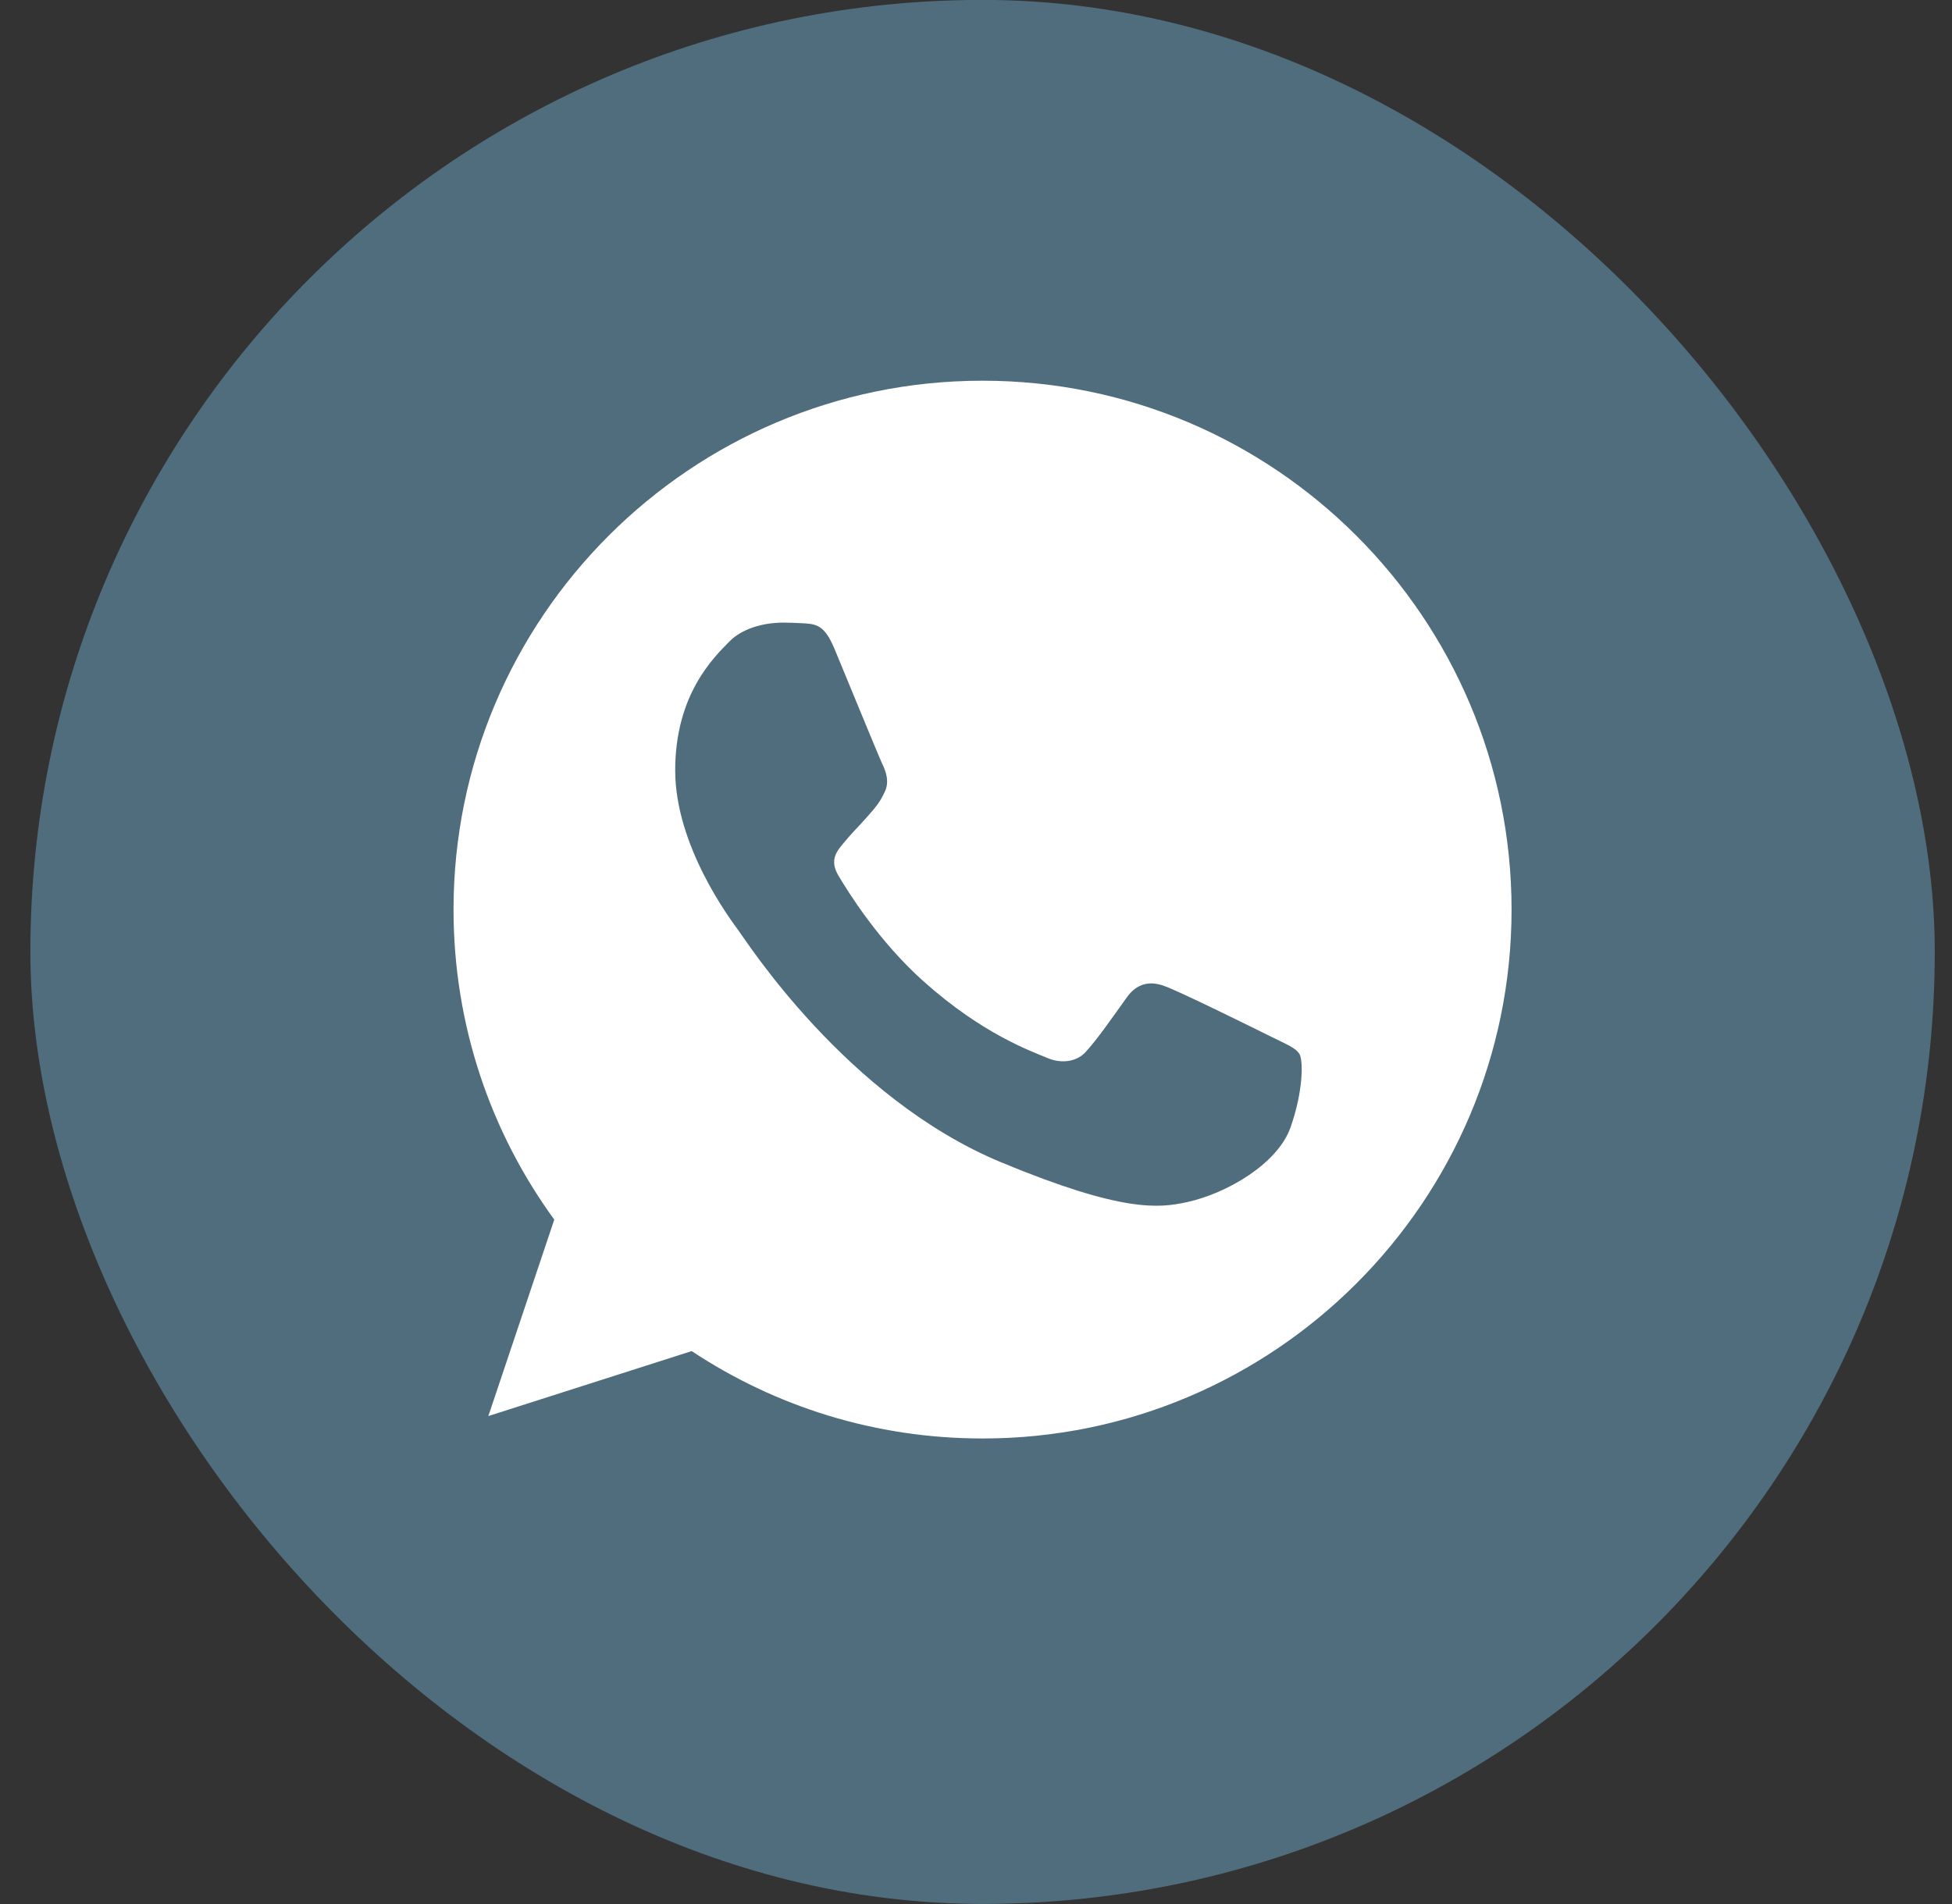
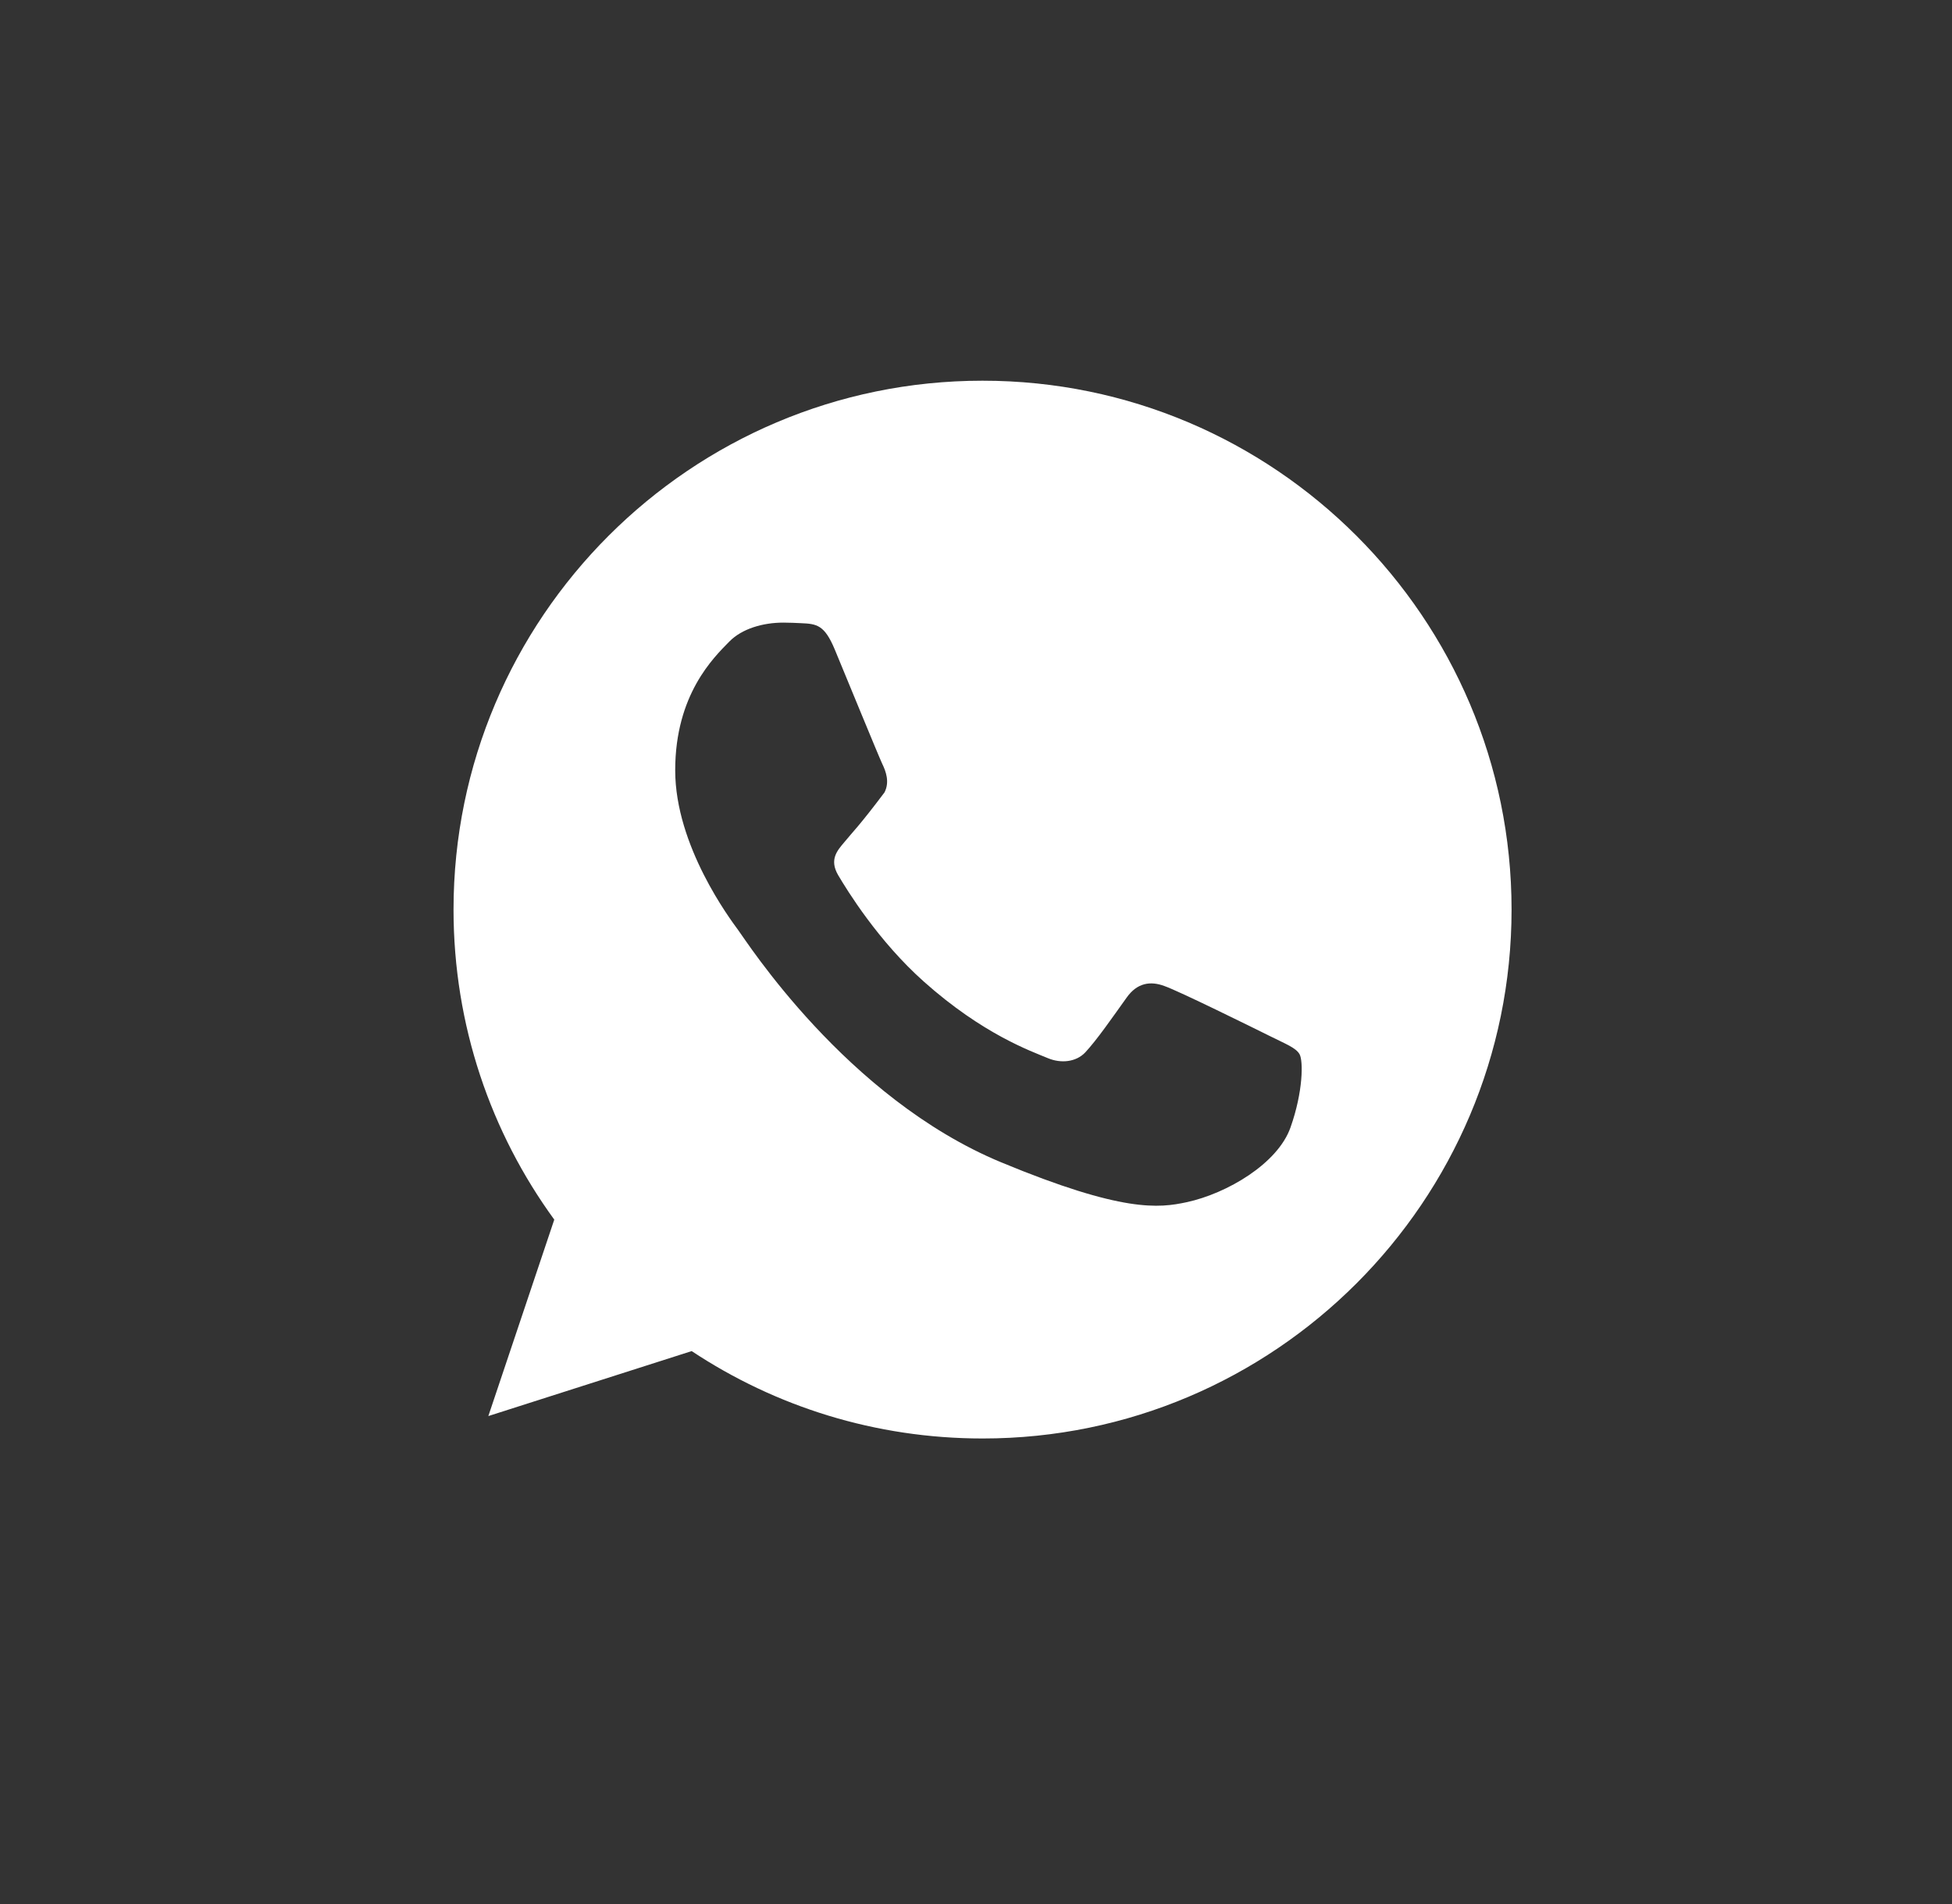
<svg xmlns="http://www.w3.org/2000/svg" width="41" height="40" viewBox="0 0 41 40" fill="none">
  <rect x="0" y="0" width="41" height="40" fill="#333333" stroke="none" />
-   <rect x="0.638" y="-0.002" width="40" height="40" rx="20" fill="#506D7D" />
  <g clip-path="url(#clip0_180_173)">
-     <path d="M20.64 7.998H20.635C14.508 7.998 9.526 12.981 9.526 19.109C9.526 21.54 10.31 23.793 11.642 25.622L10.257 29.749L14.528 28.384C16.285 29.548 18.381 30.22 20.64 30.22C26.767 30.22 31.749 25.235 31.749 19.109C31.749 12.983 26.767 7.998 20.64 7.998ZM27.105 23.688C26.837 24.445 25.774 25.073 24.925 25.256C24.344 25.38 23.586 25.479 21.033 24.42C17.768 23.067 15.665 19.749 15.501 19.534C15.344 19.319 14.182 17.777 14.182 16.183C14.182 14.588 14.992 13.812 15.318 13.479C15.586 13.205 16.029 13.08 16.454 13.08C16.592 13.08 16.715 13.087 16.826 13.092C17.153 13.106 17.317 13.126 17.532 13.641C17.8 14.287 18.453 15.881 18.53 16.045C18.61 16.209 18.689 16.431 18.578 16.647C18.474 16.869 18.382 16.968 18.218 17.156C18.054 17.345 17.899 17.49 17.735 17.692C17.585 17.869 17.415 18.058 17.604 18.384C17.793 18.704 18.446 19.769 19.407 20.624C20.647 21.729 21.653 22.081 22.012 22.231C22.28 22.343 22.6 22.316 22.796 22.108C23.044 21.84 23.351 21.395 23.664 20.958C23.886 20.644 24.167 20.605 24.461 20.716C24.761 20.82 26.349 21.605 26.675 21.767C27.001 21.931 27.217 22.009 27.296 22.147C27.374 22.284 27.374 22.93 27.105 23.688Z" fill="white" />
+     <path d="M20.64 7.998H20.635C14.508 7.998 9.526 12.981 9.526 19.109C9.526 21.54 10.31 23.793 11.642 25.622L10.257 29.749L14.528 28.384C16.285 29.548 18.381 30.22 20.64 30.22C26.767 30.22 31.749 25.235 31.749 19.109C31.749 12.983 26.767 7.998 20.64 7.998ZM27.105 23.688C26.837 24.445 25.774 25.073 24.925 25.256C24.344 25.38 23.586 25.479 21.033 24.42C17.768 23.067 15.665 19.749 15.501 19.534C15.344 19.319 14.182 17.777 14.182 16.183C14.182 14.588 14.992 13.812 15.318 13.479C15.586 13.205 16.029 13.08 16.454 13.08C16.592 13.08 16.715 13.087 16.826 13.092C17.153 13.106 17.317 13.126 17.532 13.641C17.8 14.287 18.453 15.881 18.53 16.045C18.61 16.209 18.689 16.431 18.578 16.647C18.054 17.345 17.899 17.49 17.735 17.692C17.585 17.869 17.415 18.058 17.604 18.384C17.793 18.704 18.446 19.769 19.407 20.624C20.647 21.729 21.653 22.081 22.012 22.231C22.28 22.343 22.6 22.316 22.796 22.108C23.044 21.84 23.351 21.395 23.664 20.958C23.886 20.644 24.167 20.605 24.461 20.716C24.761 20.82 26.349 21.605 26.675 21.767C27.001 21.931 27.217 22.009 27.296 22.147C27.374 22.284 27.374 22.93 27.105 23.688Z" fill="white" />
  </g>
  <defs>
    <clipPath id="clip0_180_173">
      <rect width="22.222" height="22.222" fill="white" transform="translate(9.526 7.998)" />
    </clipPath>
  </defs>
</svg>